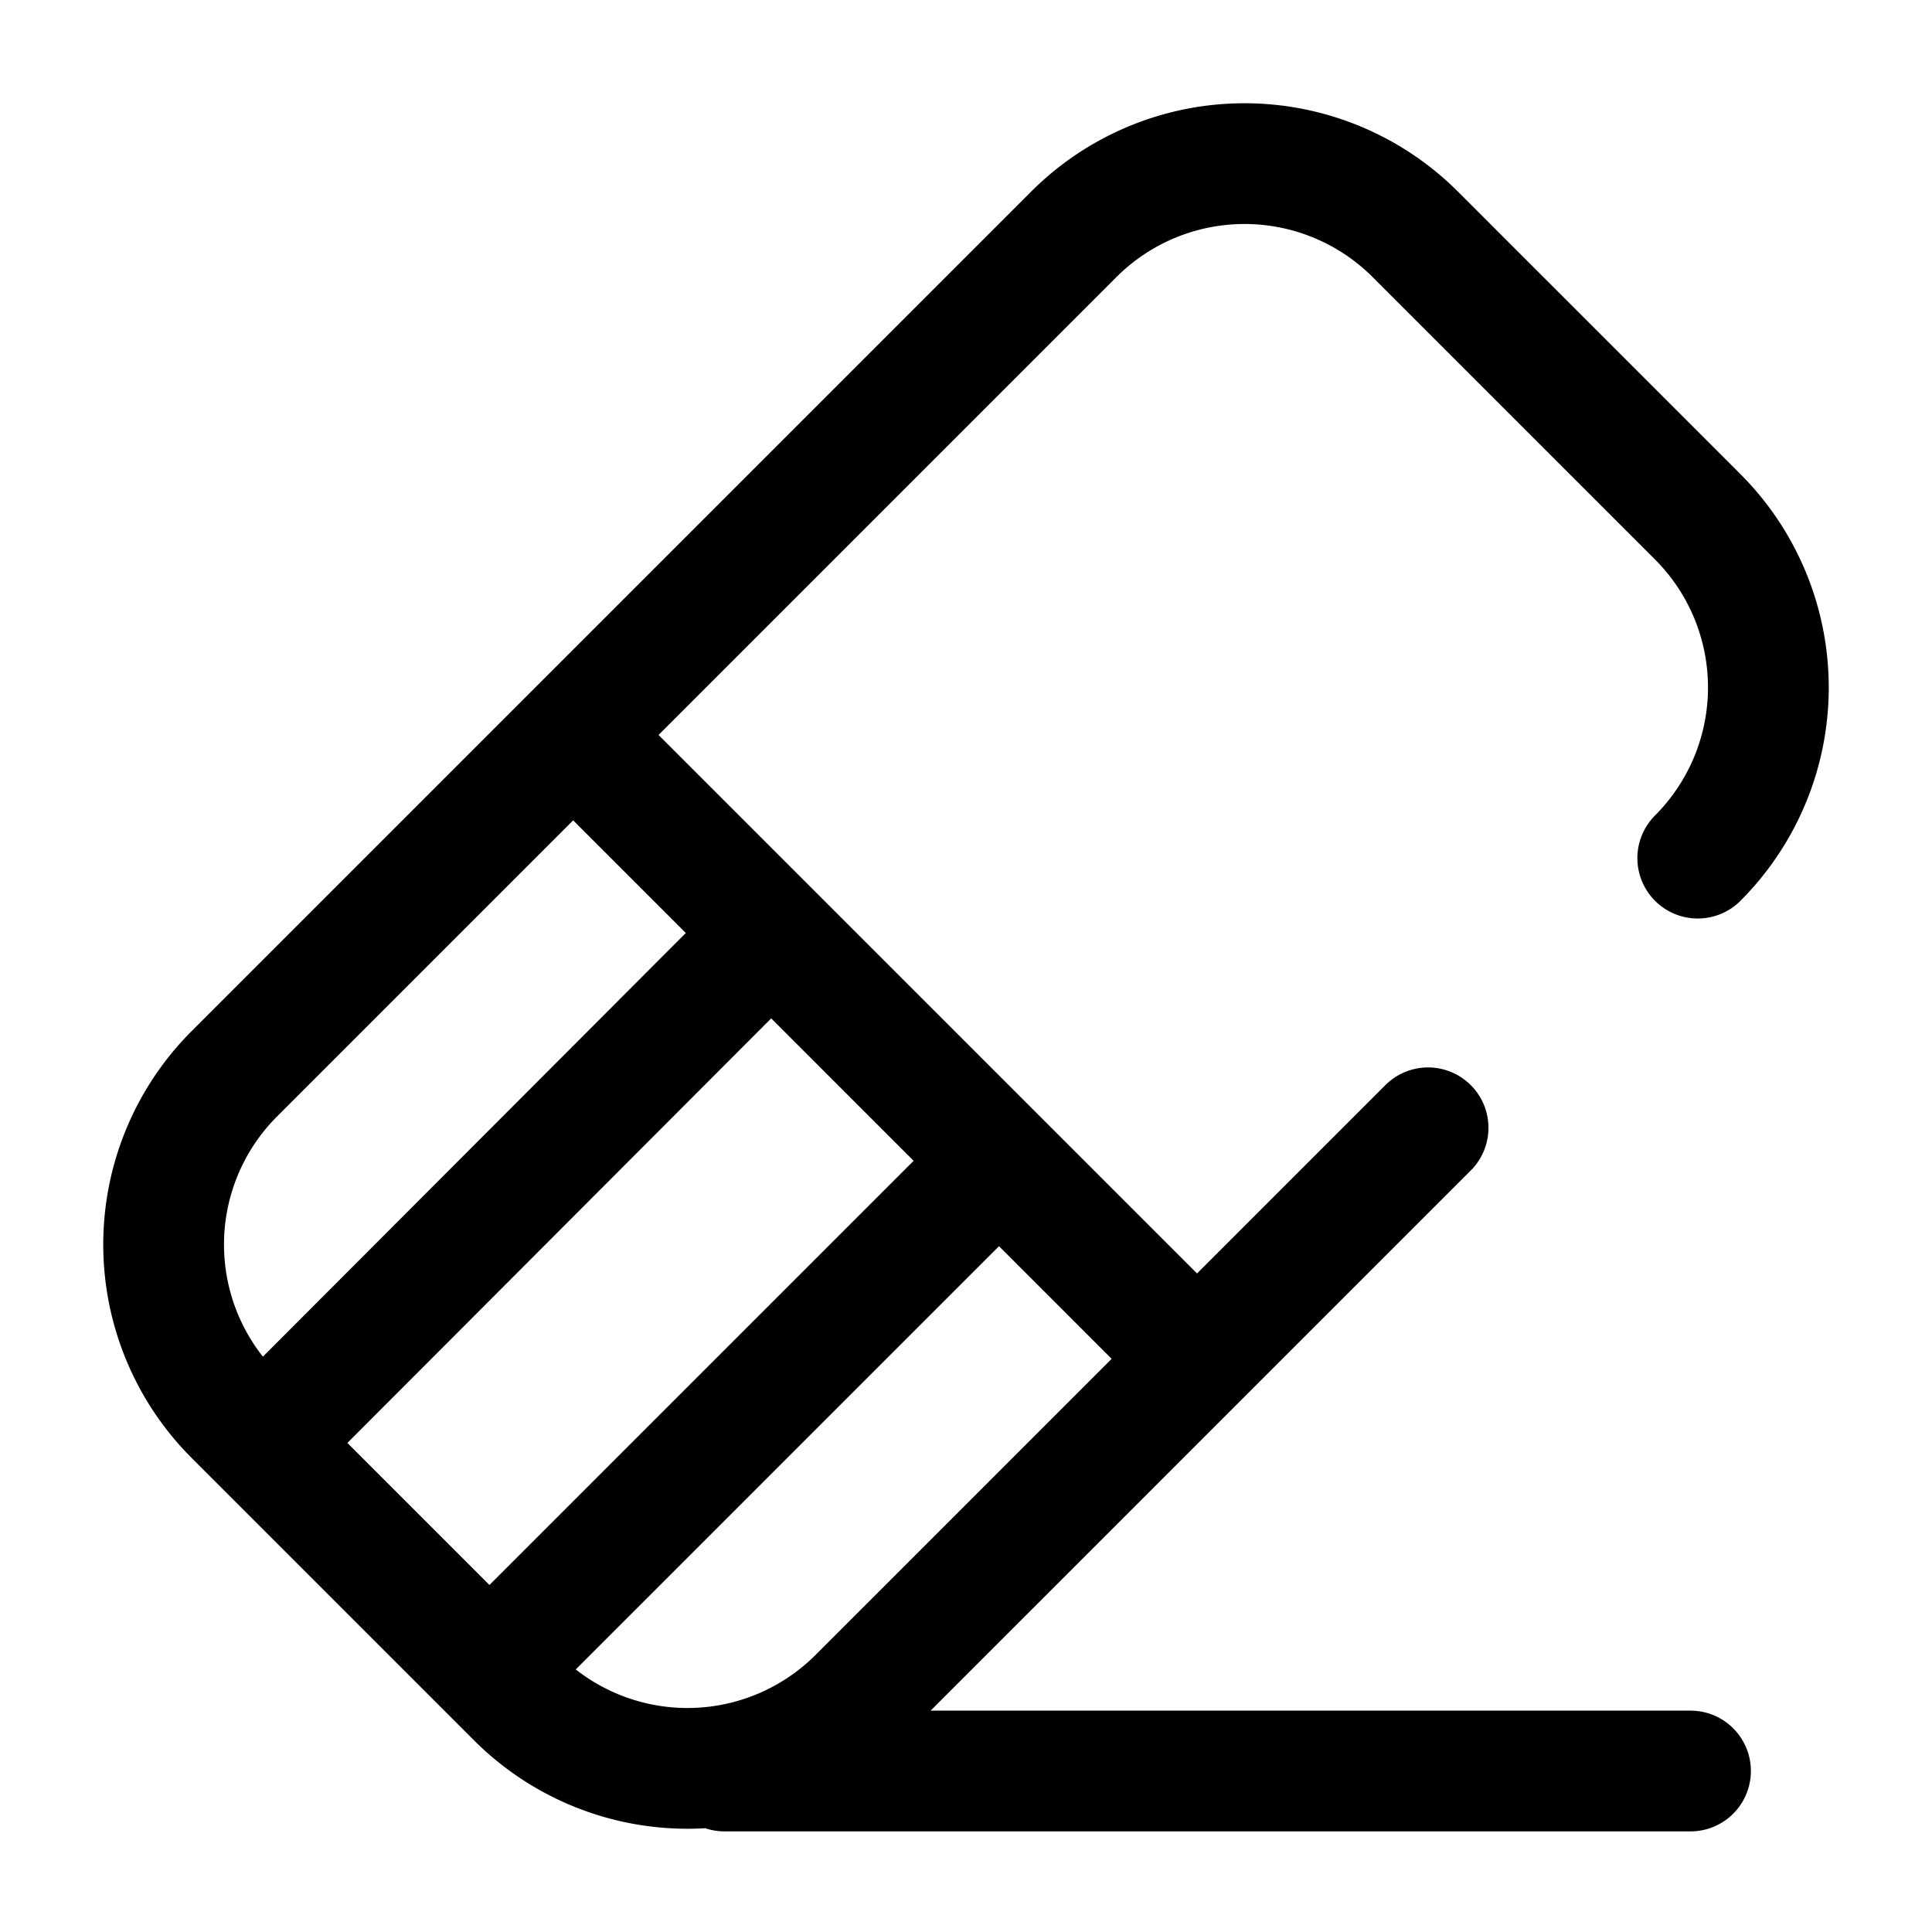
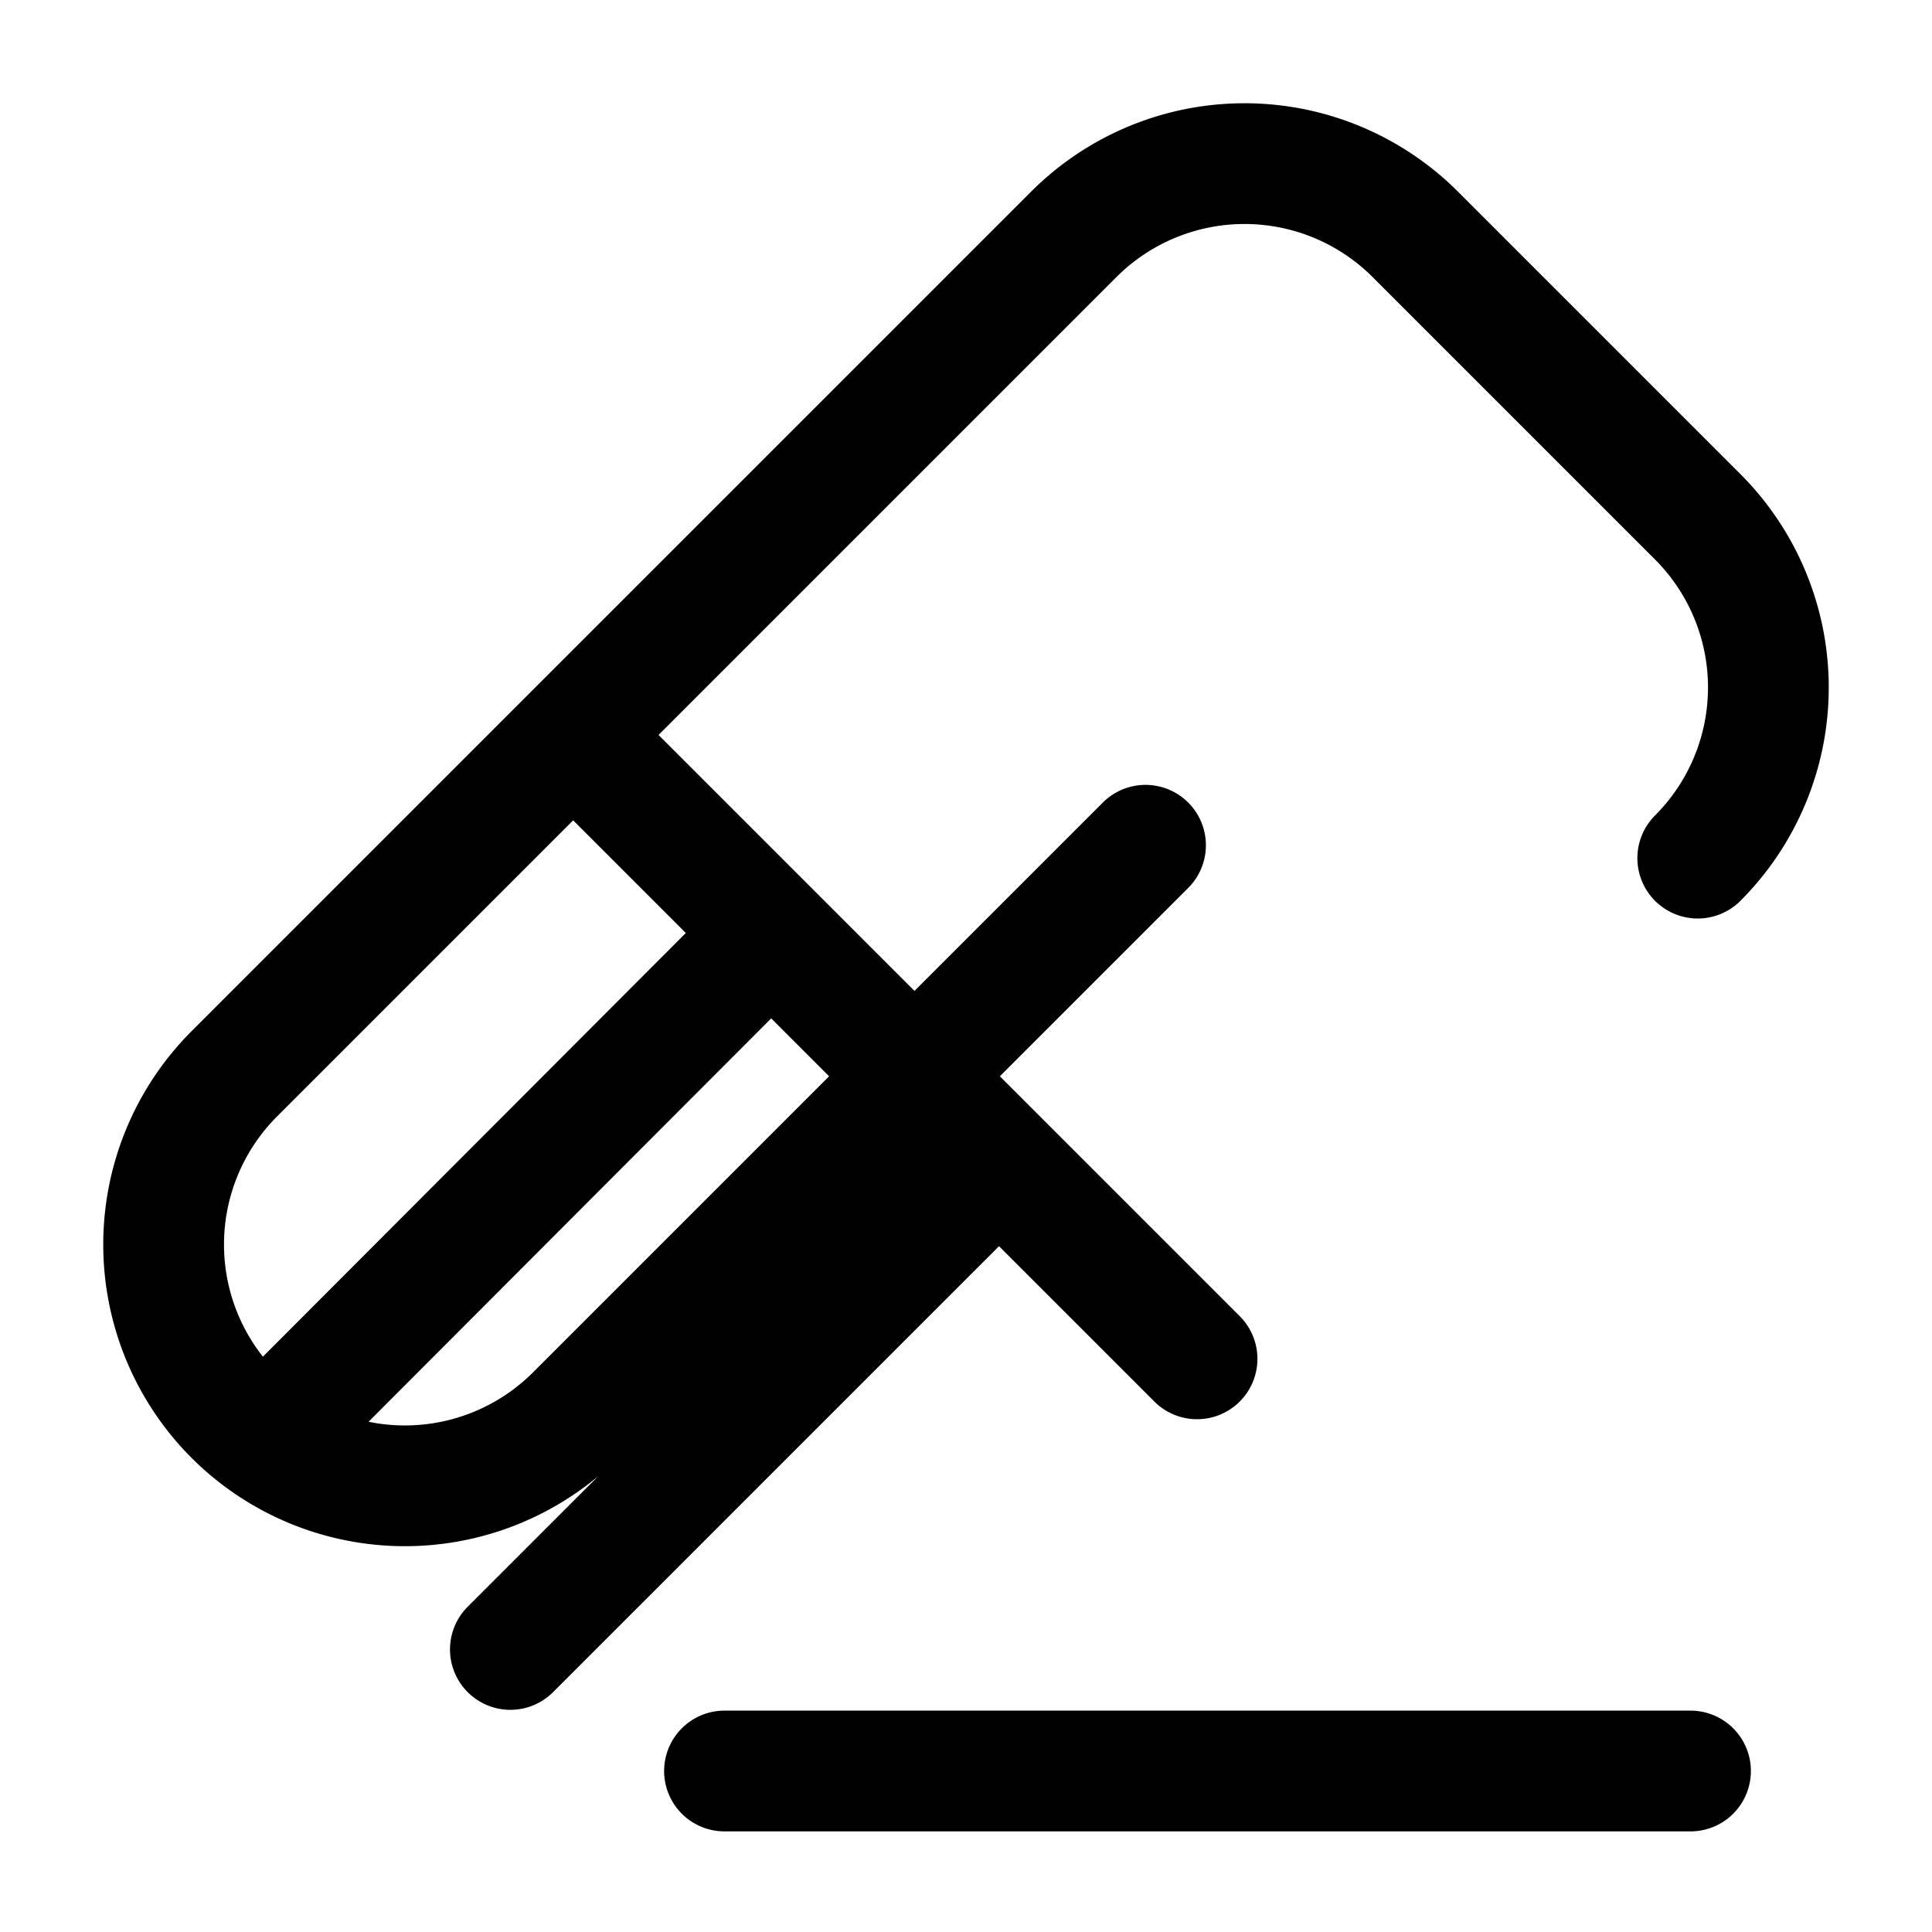
<svg xmlns="http://www.w3.org/2000/svg" fill="none" viewBox="0 0 24 24" stroke="currentColor" aria-hidden="true">
-   <path stroke-linecap="round" stroke-linejoin="round" stroke-width="1.5" d="M9 22h12M21.09 10.66a3 3 0 000-4.24l-3.51-3.51a3 3 0 00-4.24 0L2.91 13.34a3 3 0 000 4.24l3.51 3.51a3 3 0 004.24 0l7.08-7.08M7.12 9.13l7.75 7.75M3.52 17.66L9.17 12M6.34 20.49L12 14.83" />
+   <path stroke-linecap="round" stroke-linejoin="round" stroke-width="1.5" d="M9 22h12M21.09 10.66a3 3 0 000-4.24l-3.51-3.51a3 3 0 00-4.24 0L2.91 13.34a3 3 0 000 4.24a3 3 0 004.24 0l7.08-7.08M7.12 9.13l7.75 7.75M3.52 17.66L9.17 12M6.34 20.49L12 14.83" />
</svg>